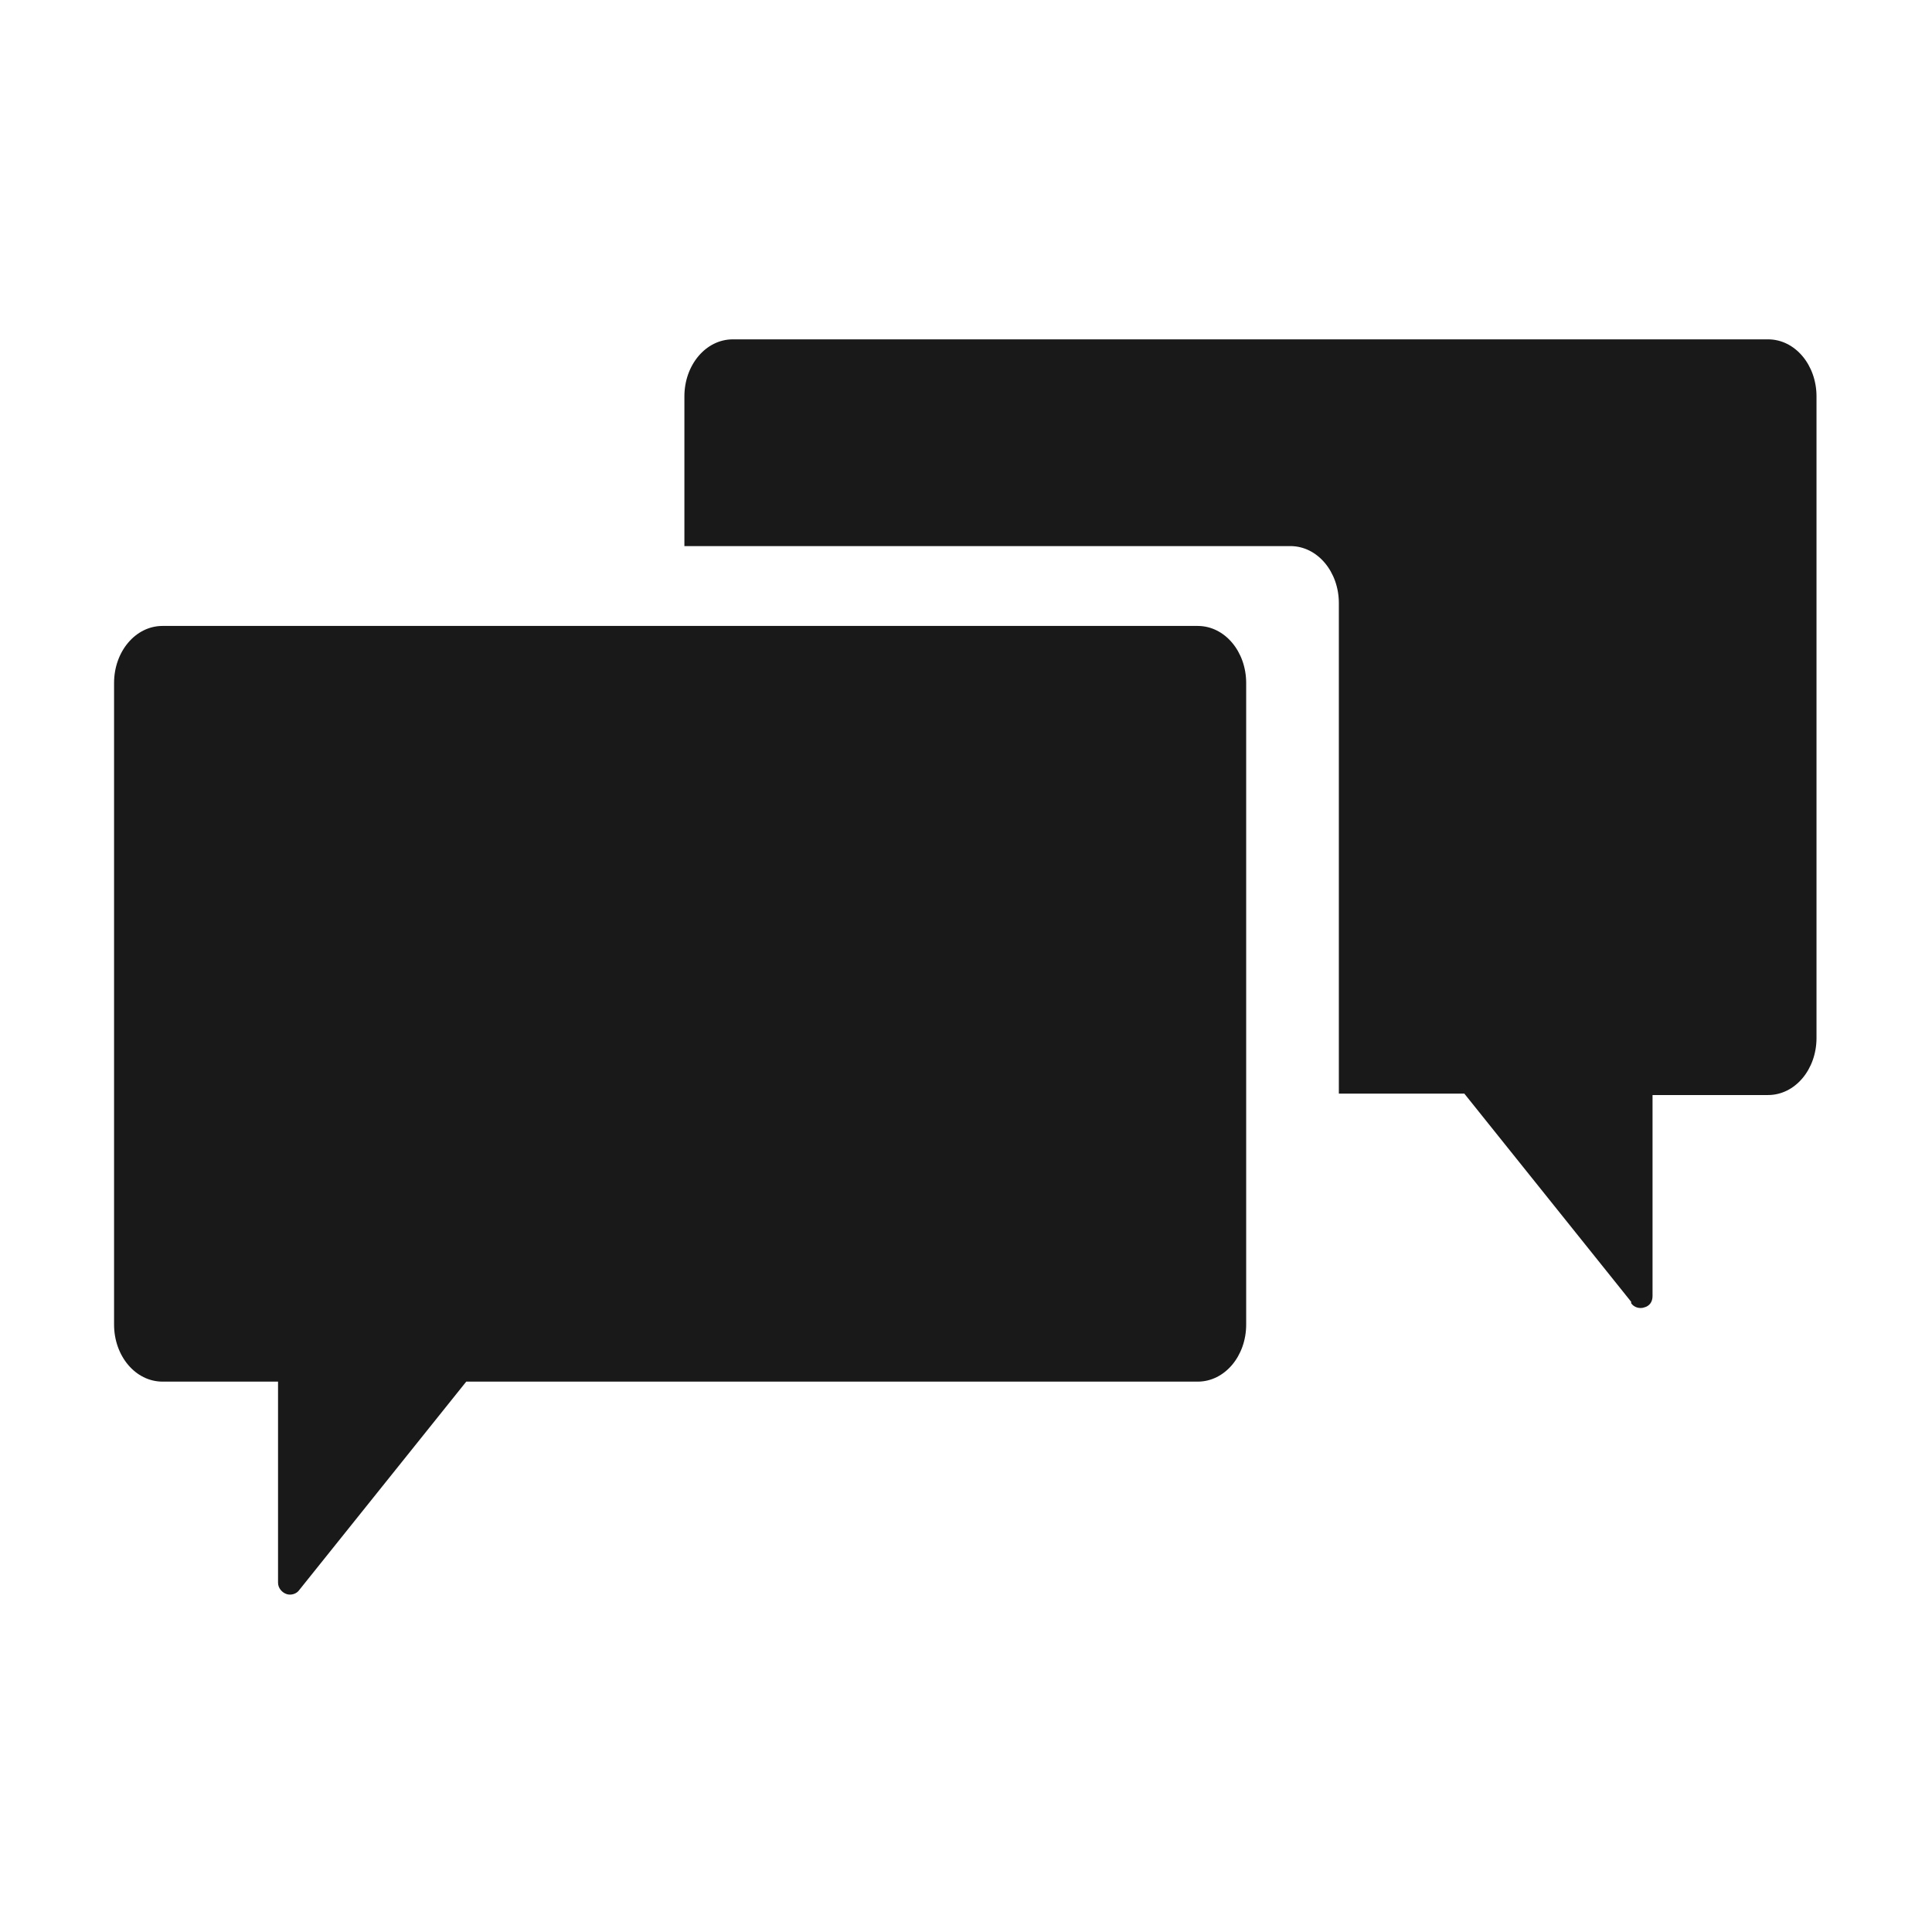
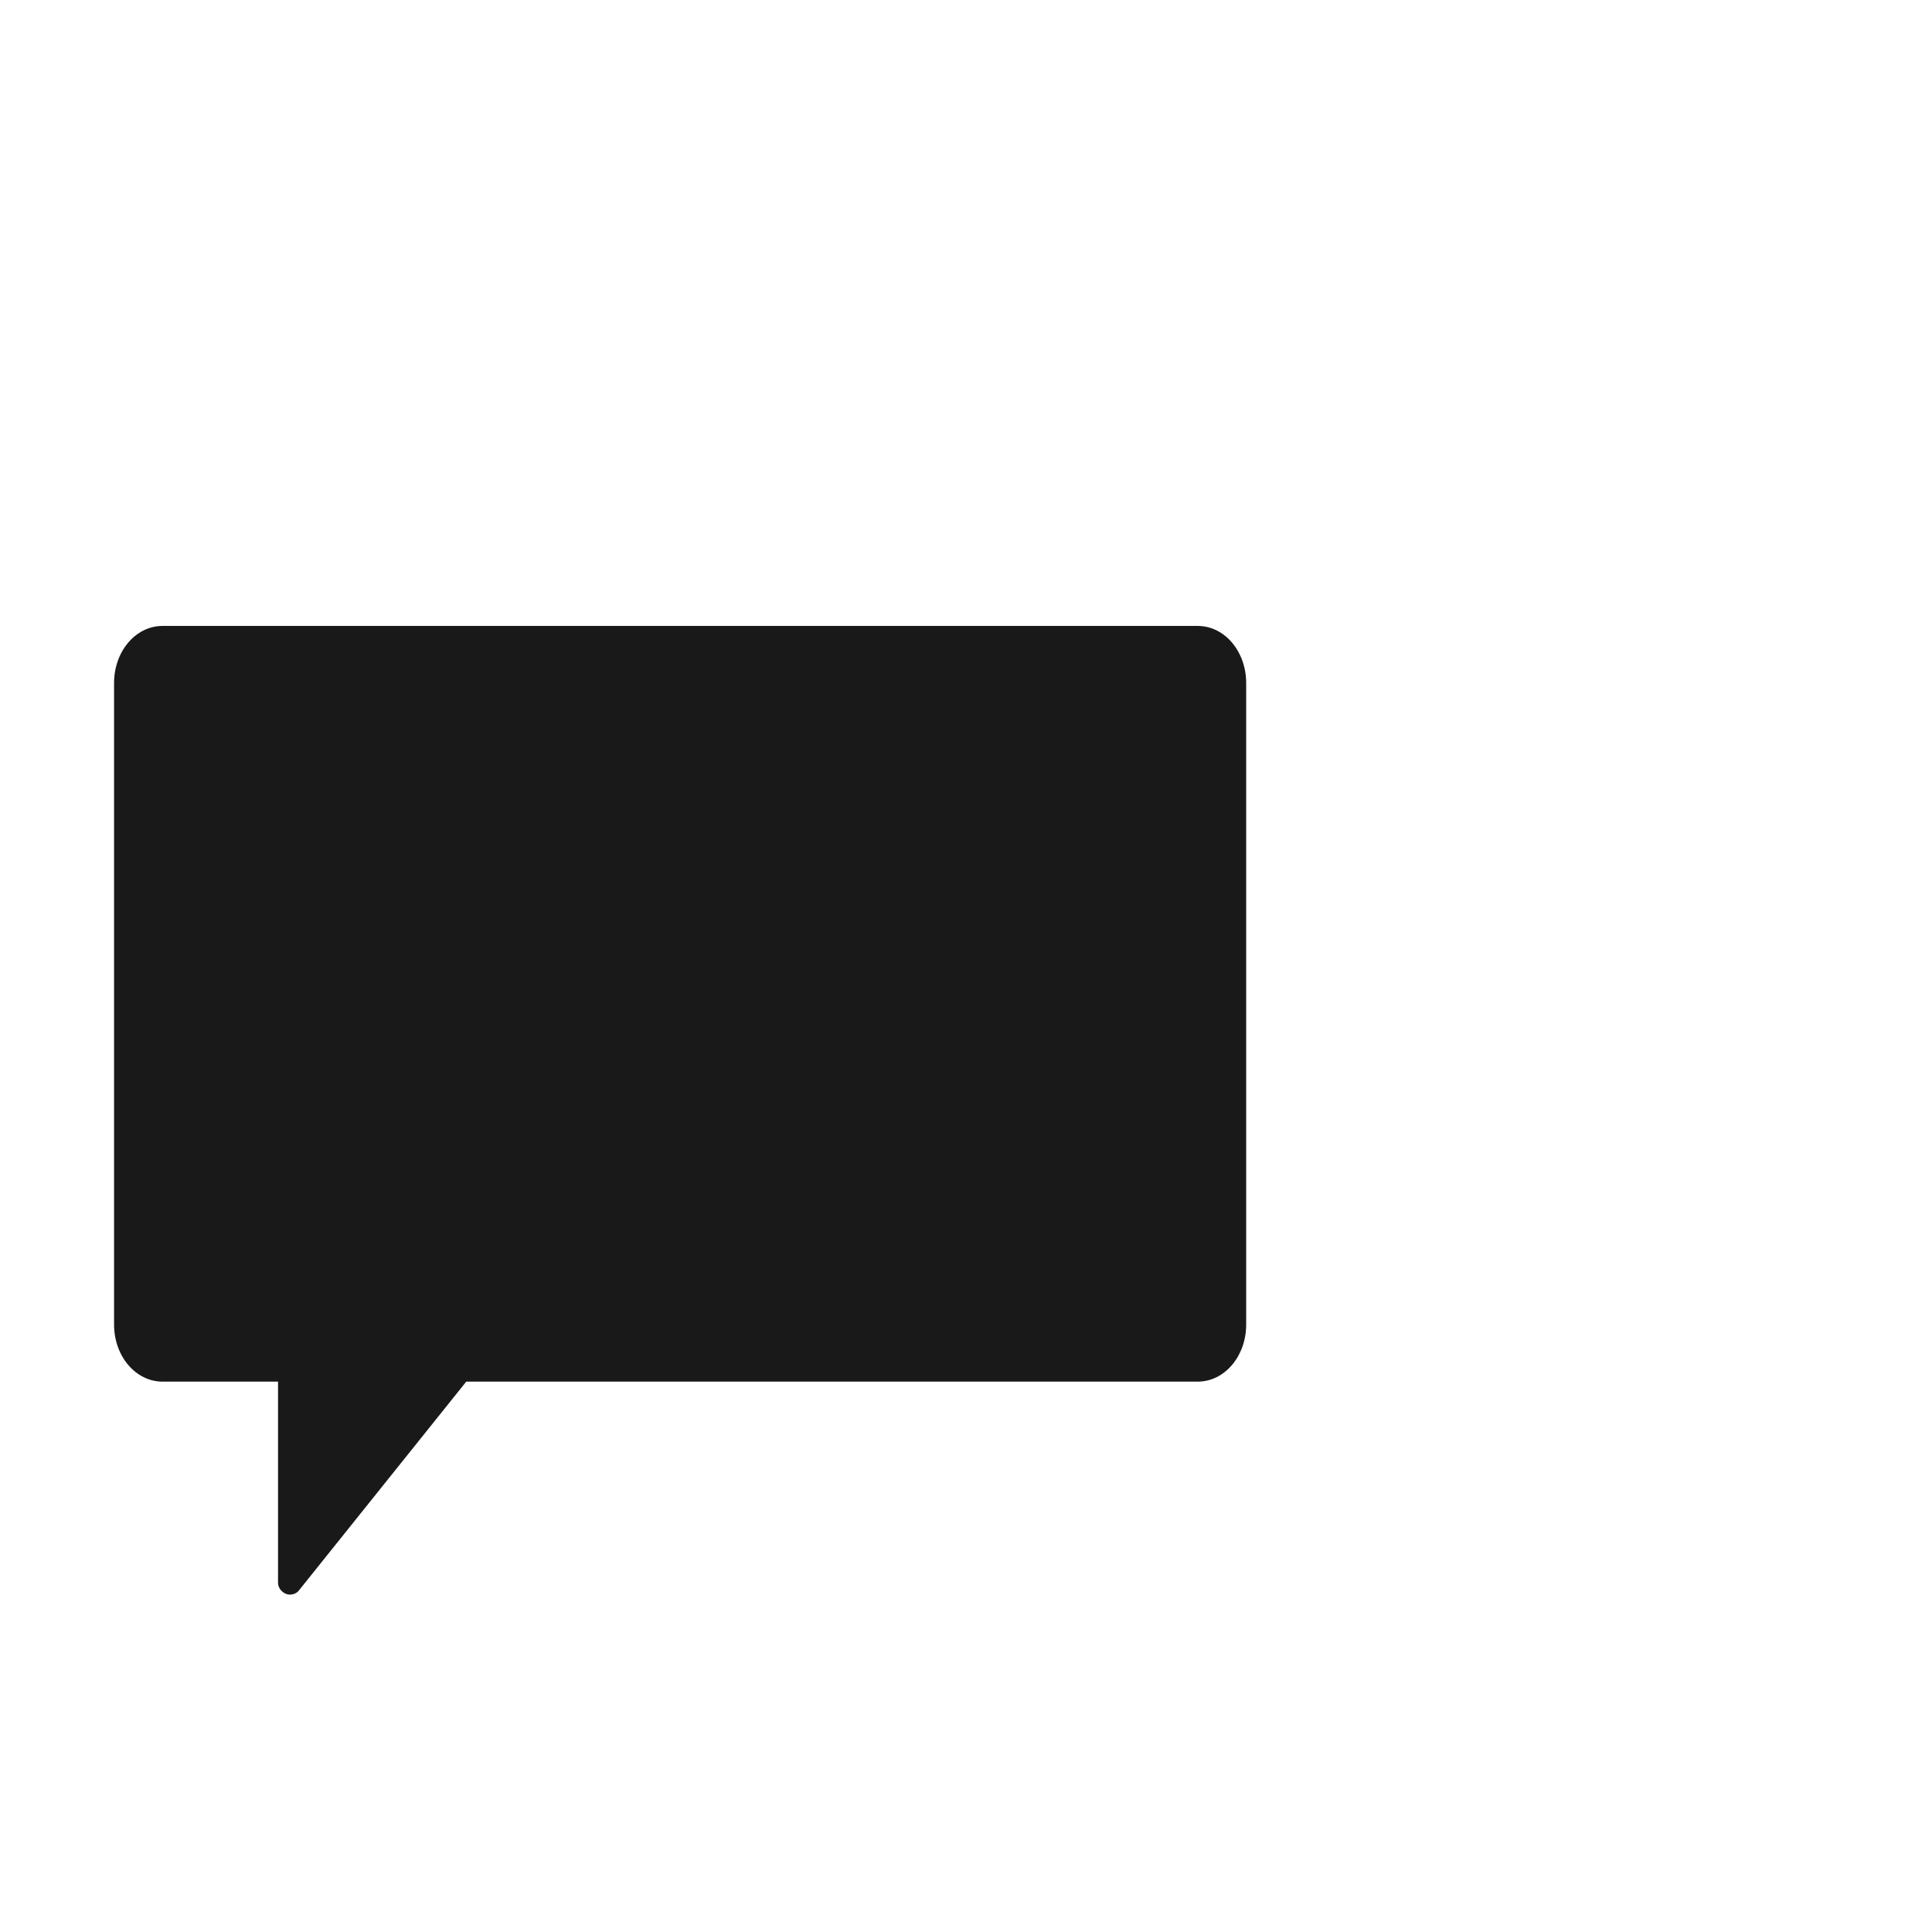
<svg xmlns="http://www.w3.org/2000/svg" clip-rule="evenodd" fill-rule="evenodd" image-rendering="optimizeQuality" shape-rendering="geometricPrecision" text-rendering="geometricPrecision" viewBox="0 0 1.355 1.355">
  <g id="图层_x0020_1">
-     <path d="m0 0h1.355v1.355h-1.355z" fill="none" />
    <g id="_206540568" fill="#191919">
-       <path id="_208065800" d="m1.144.913-.117-.146h-.088v-.344c0-.022-.015-.04-.034-.04h-.425v-.105c0-.022.015-.04.034-.04h.726c.019 0 .034.018.034.04v.45c0 .022-.015.04-.034.04h-.081v.141c0 .004-.002.007-.006.008-.003.001-.007 0-.009-.003z" />
      <path id="_208067144" d="m.114.439h.726c.019 0 .034.018.034.04v.45c0 .022-.015.04-.034.04h-.513l-.117.146c-.002.003-.006.004-.009.003-.003-.001-.006-.004-.006-.008v-.141h-.081c-.019 0-.034-.018-.034-.04v-.45c0-.022.015-.04.034-.04z" />
    </g>
  </g>
</svg>